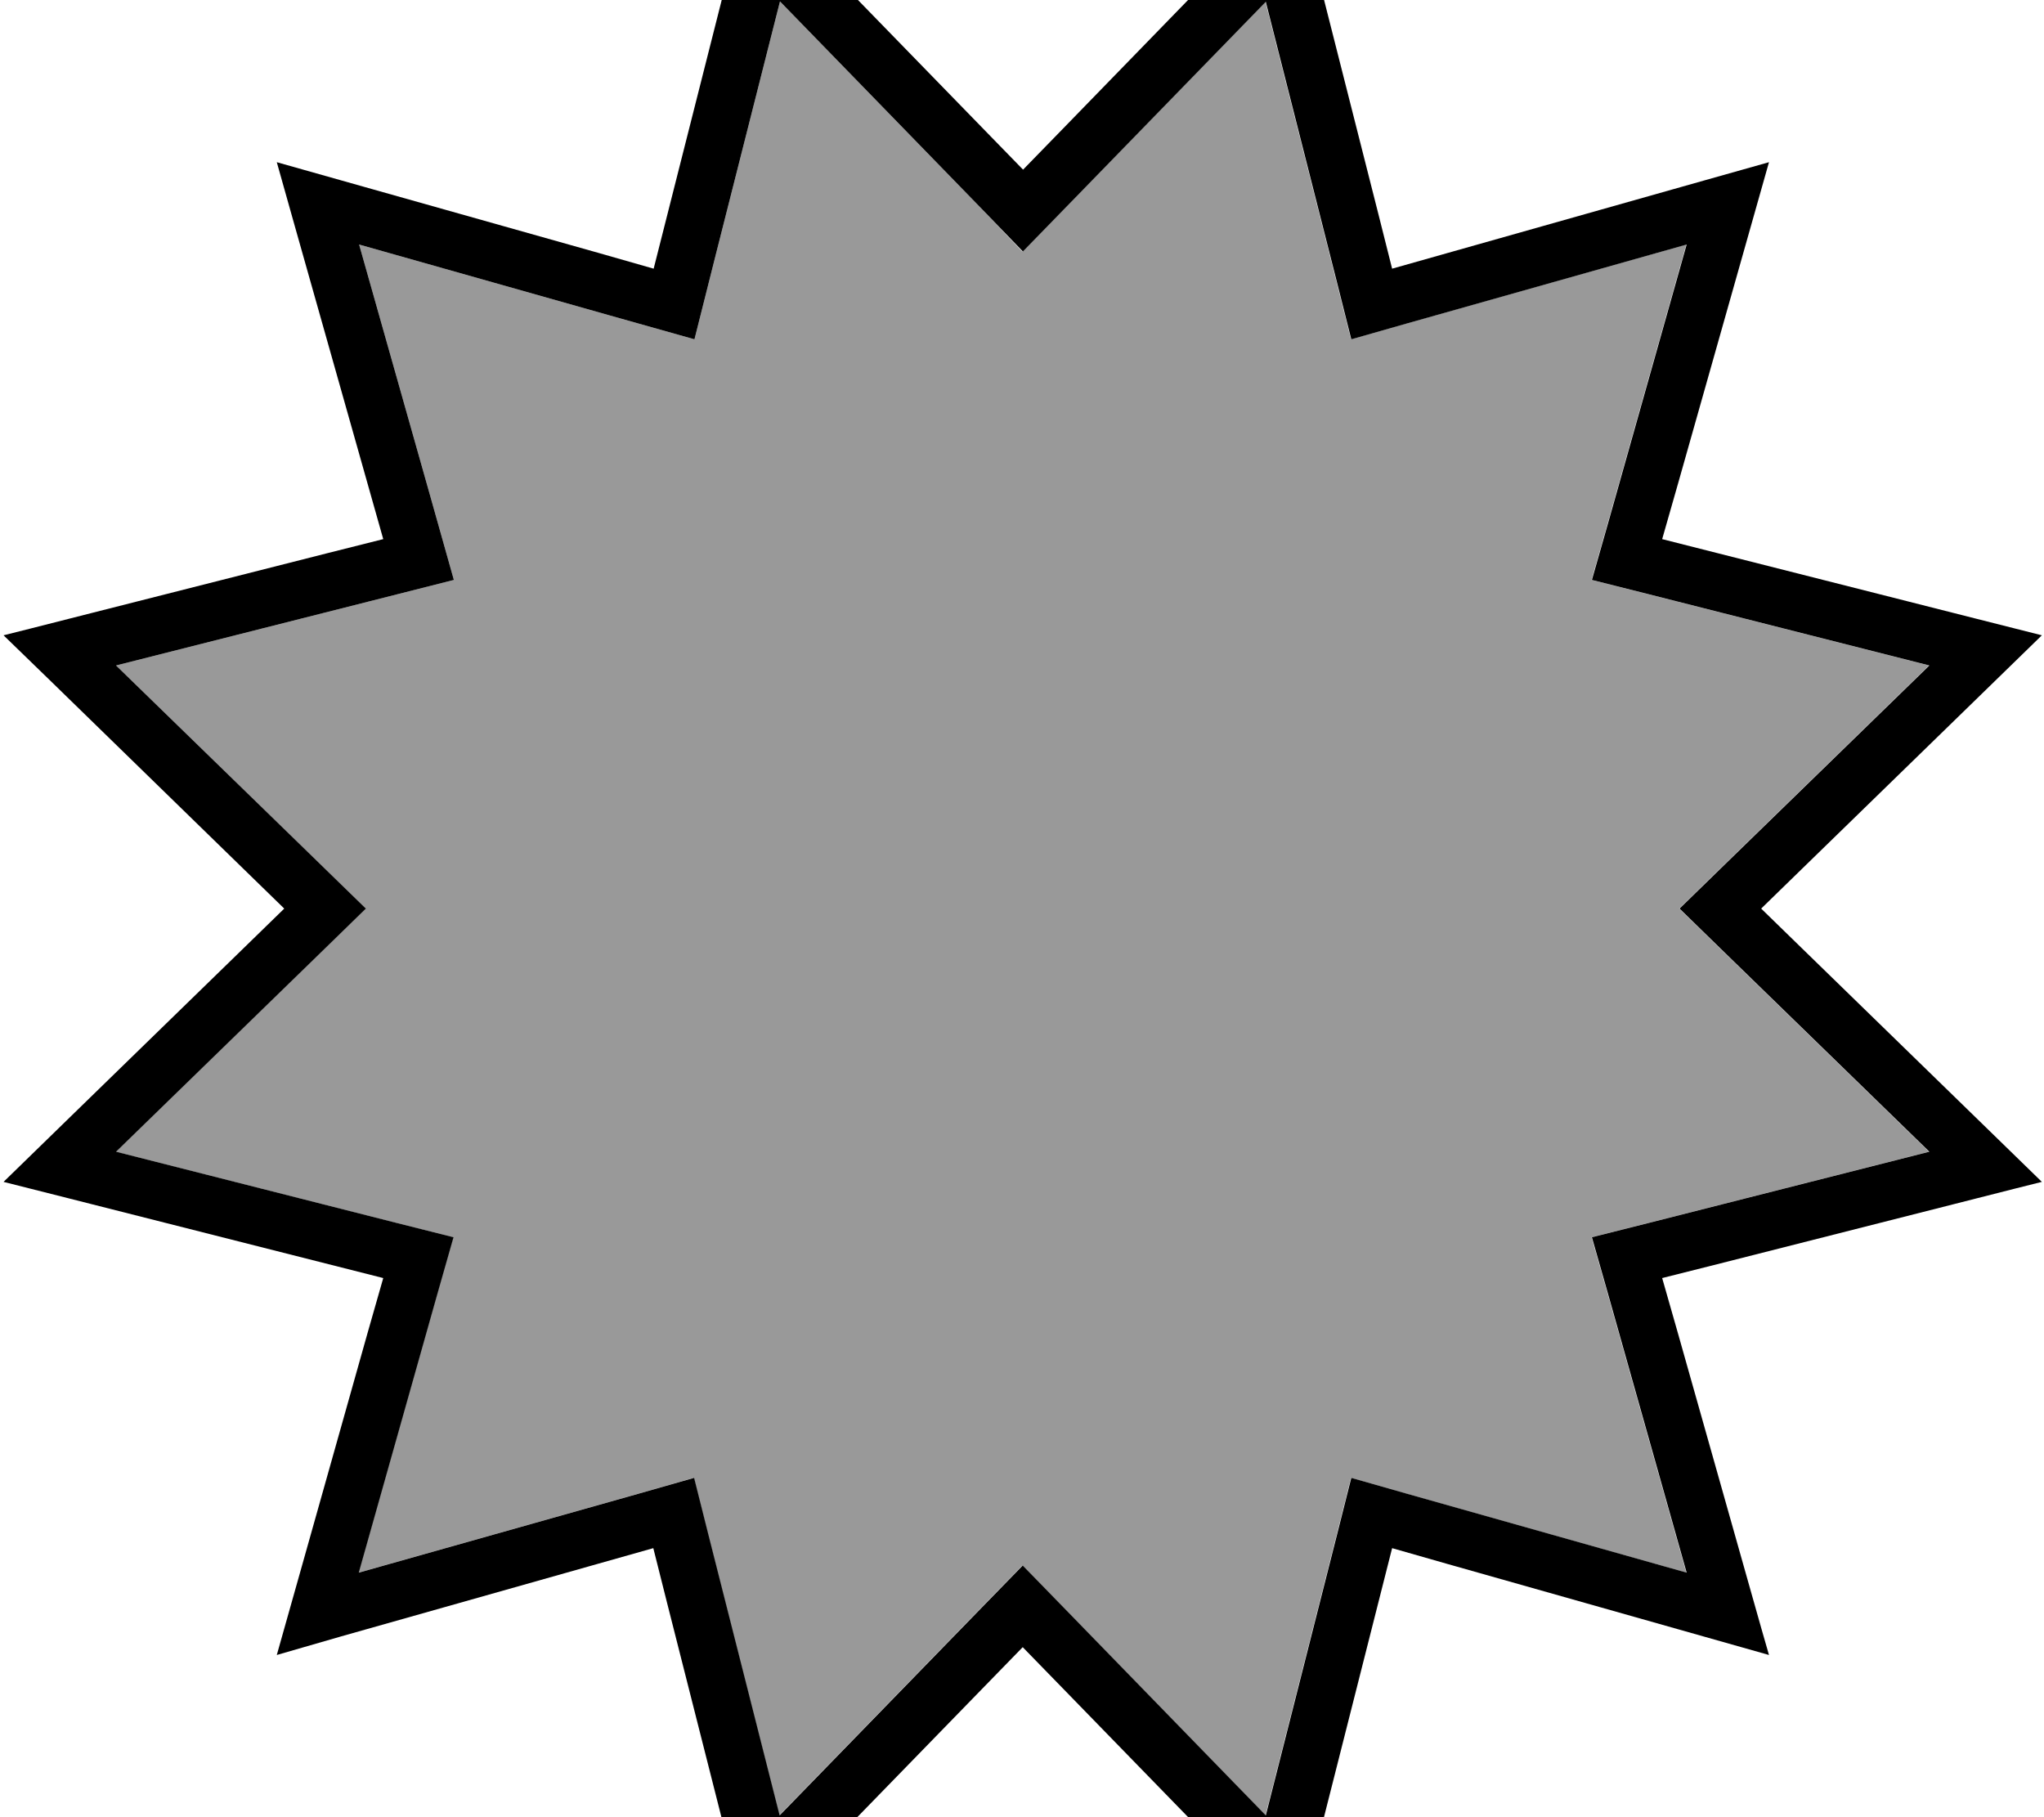
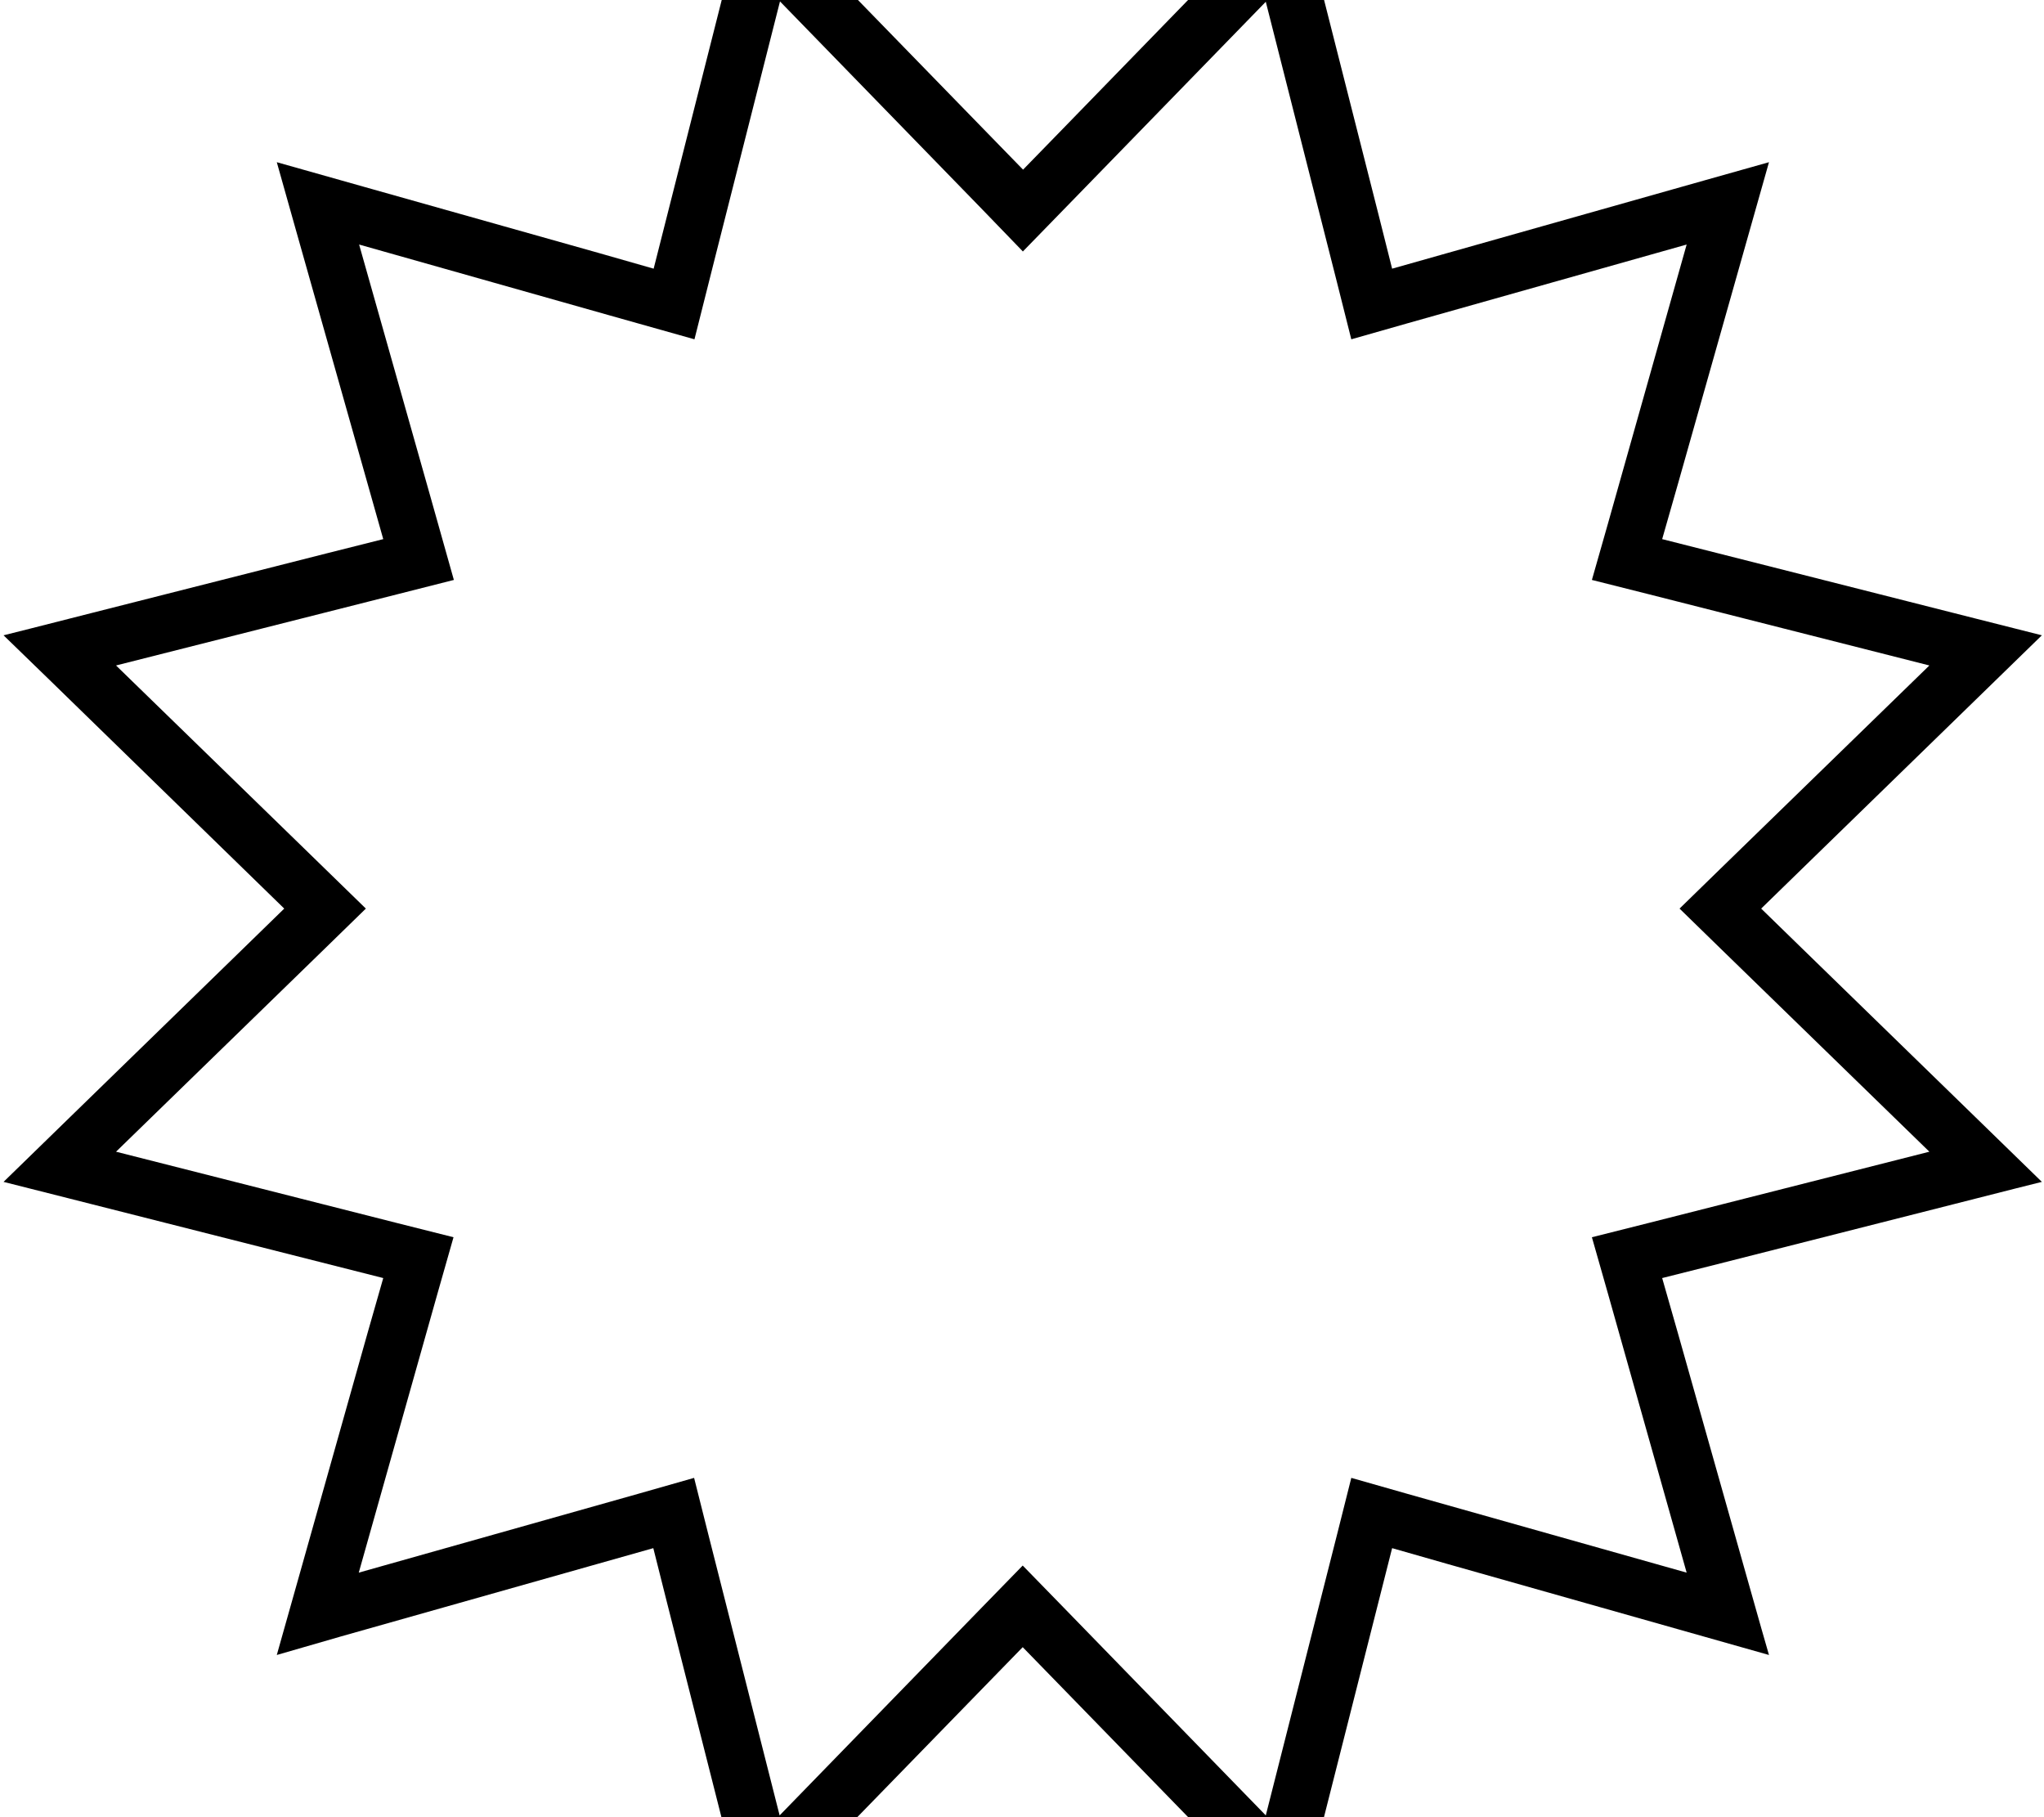
<svg xmlns="http://www.w3.org/2000/svg" viewBox="0 0 576 512">
-   <path style="fill:currentColor;opacity:.4" d="M32.7 187.5C79.5 233.1 103 255.9 103 256l-11.8 11.5-58.6 57 79.2 20.1 15.9 4-4.5 15.8-22.2 78.7 78.7-22.2 15.8-4.5 4 15.9 20.1 79.2 57-58.6 11.5-11.8 11.5 11.8 57 58.6 20.1-79.2 4-15.9 15.8 4.5 78.7 22.2-22.2-78.7-4.5-15.8 15.9-4 79.2-20.1-58.6-57-11.8-11.5 11.8-11.5 58.6-57-79.2-20.1-15.9-4 4.5-15.8 22.2-78.7-78.7 22.2-15.8 4.5-4-15.9-20.1-79.2c-45.6 46.9-68.4 70.3-68.5 70.4L276.8 59 219.8 .4c-16.1 63.4-24.1 95.1-24.1 95.2-.1 0-31.6-8.9-94.5-26.7 17.8 62.9 26.7 94.4 26.7 94.5-.1 0-31.8 8.1-95.2 24.1z" />
  <path style="fill:currentColor;opacity:1" d="M288.2 70.8L276.8 59 219.8 .4c-16.1 63.4-24.1 95.1-24.1 95.2-.1 0-31.6-8.9-94.5-26.7 17.8 62.9 26.7 94.4 26.7 94.5-.1 0-31.8 8.1-95.2 24.1 46.9 45.6 70.3 68.4 70.4 68.5l-11.8 11.5-58.6 57 79.2 20.1 15.9 4-4.5 15.8-22.2 78.7 78.7-22.2 15.8-4.5 4 15.9 20.1 79.2 57-58.6 11.5-11.8 11.5 11.8 57 58.6 20.1-79.2 4-15.9 15.8 4.5 78.7 22.2-22.2-78.7-4.5-15.8 15.9-4 79.2-20.1-58.6-57-11.8-11.5 11.8-11.5 58.6-57-79.2-20.1-15.9-4 4.5-15.8 22.2-78.7-78.7 22.2-15.8 4.5-4-15.9-20.1-79.2c-45.6 46.9-68.4 70.3-68.5 70.4zm63.9-88.6l13.1-13.5c.7 3 8.5 33.4 23.2 91.5l3.9 15.5c.7-.2 30.1-8.5 88.1-24.9l18.1-5.1c-.8 2.9-9.4 33.2-25.7 90.8l-4.4 15.4c.7 .2 30.3 7.7 88.8 22.5l18.2 4.6c-2.2 2.1-24.7 24.1-67.6 65.8l-11.5 11.2 11.5 11.2c42.9 41.7 65.4 63.7 67.6 65.8-3 .7-33.4 8.5-91.5 23.2l-15.5 3.9 4.4 15.4c16.3 57.6 24.8 87.9 25.7 90.8-2.9-.8-33.2-9.4-90.8-25.7l-15.4-4.4c-.2 .7-7.7 30.3-22.5 88.8l-4.6 18.2c-2.1-2.2-24.1-24.7-65.8-67.6l-11.2-11.5-11.2 11.5c-41.7 42.9-63.7 65.4-65.8 67.6-.7-3-8.5-33.4-23.2-91.5l-3.9-15.5c-.7 .2-30.1 8.5-88.1 24.9L78 466.3c.8-2.9 9.4-33.2 25.6-90.8l4.4-15.4c-.7-.2-30.3-7.7-88.8-22.5L1 333c2.2-2.1 24.7-24.1 67.6-65.8L80.1 256c-.5-.5-22.4-21.8-65.6-63.9L1 179c3-.7 33.4-8.5 91.5-23.2l15.5-3.9c-.2-.7-8.5-30.1-24.9-88.1L78 45.7c2.9 .8 33.2 9.4 90.8 25.6l15.4 4.4c.2-.7 7.7-30.3 22.5-88.8l4.6-18.2c2.1 2.2 24.1 24.7 65.8 67.6l11.2 11.5 11.2-11.5 52.7-54.2z" />
</svg>